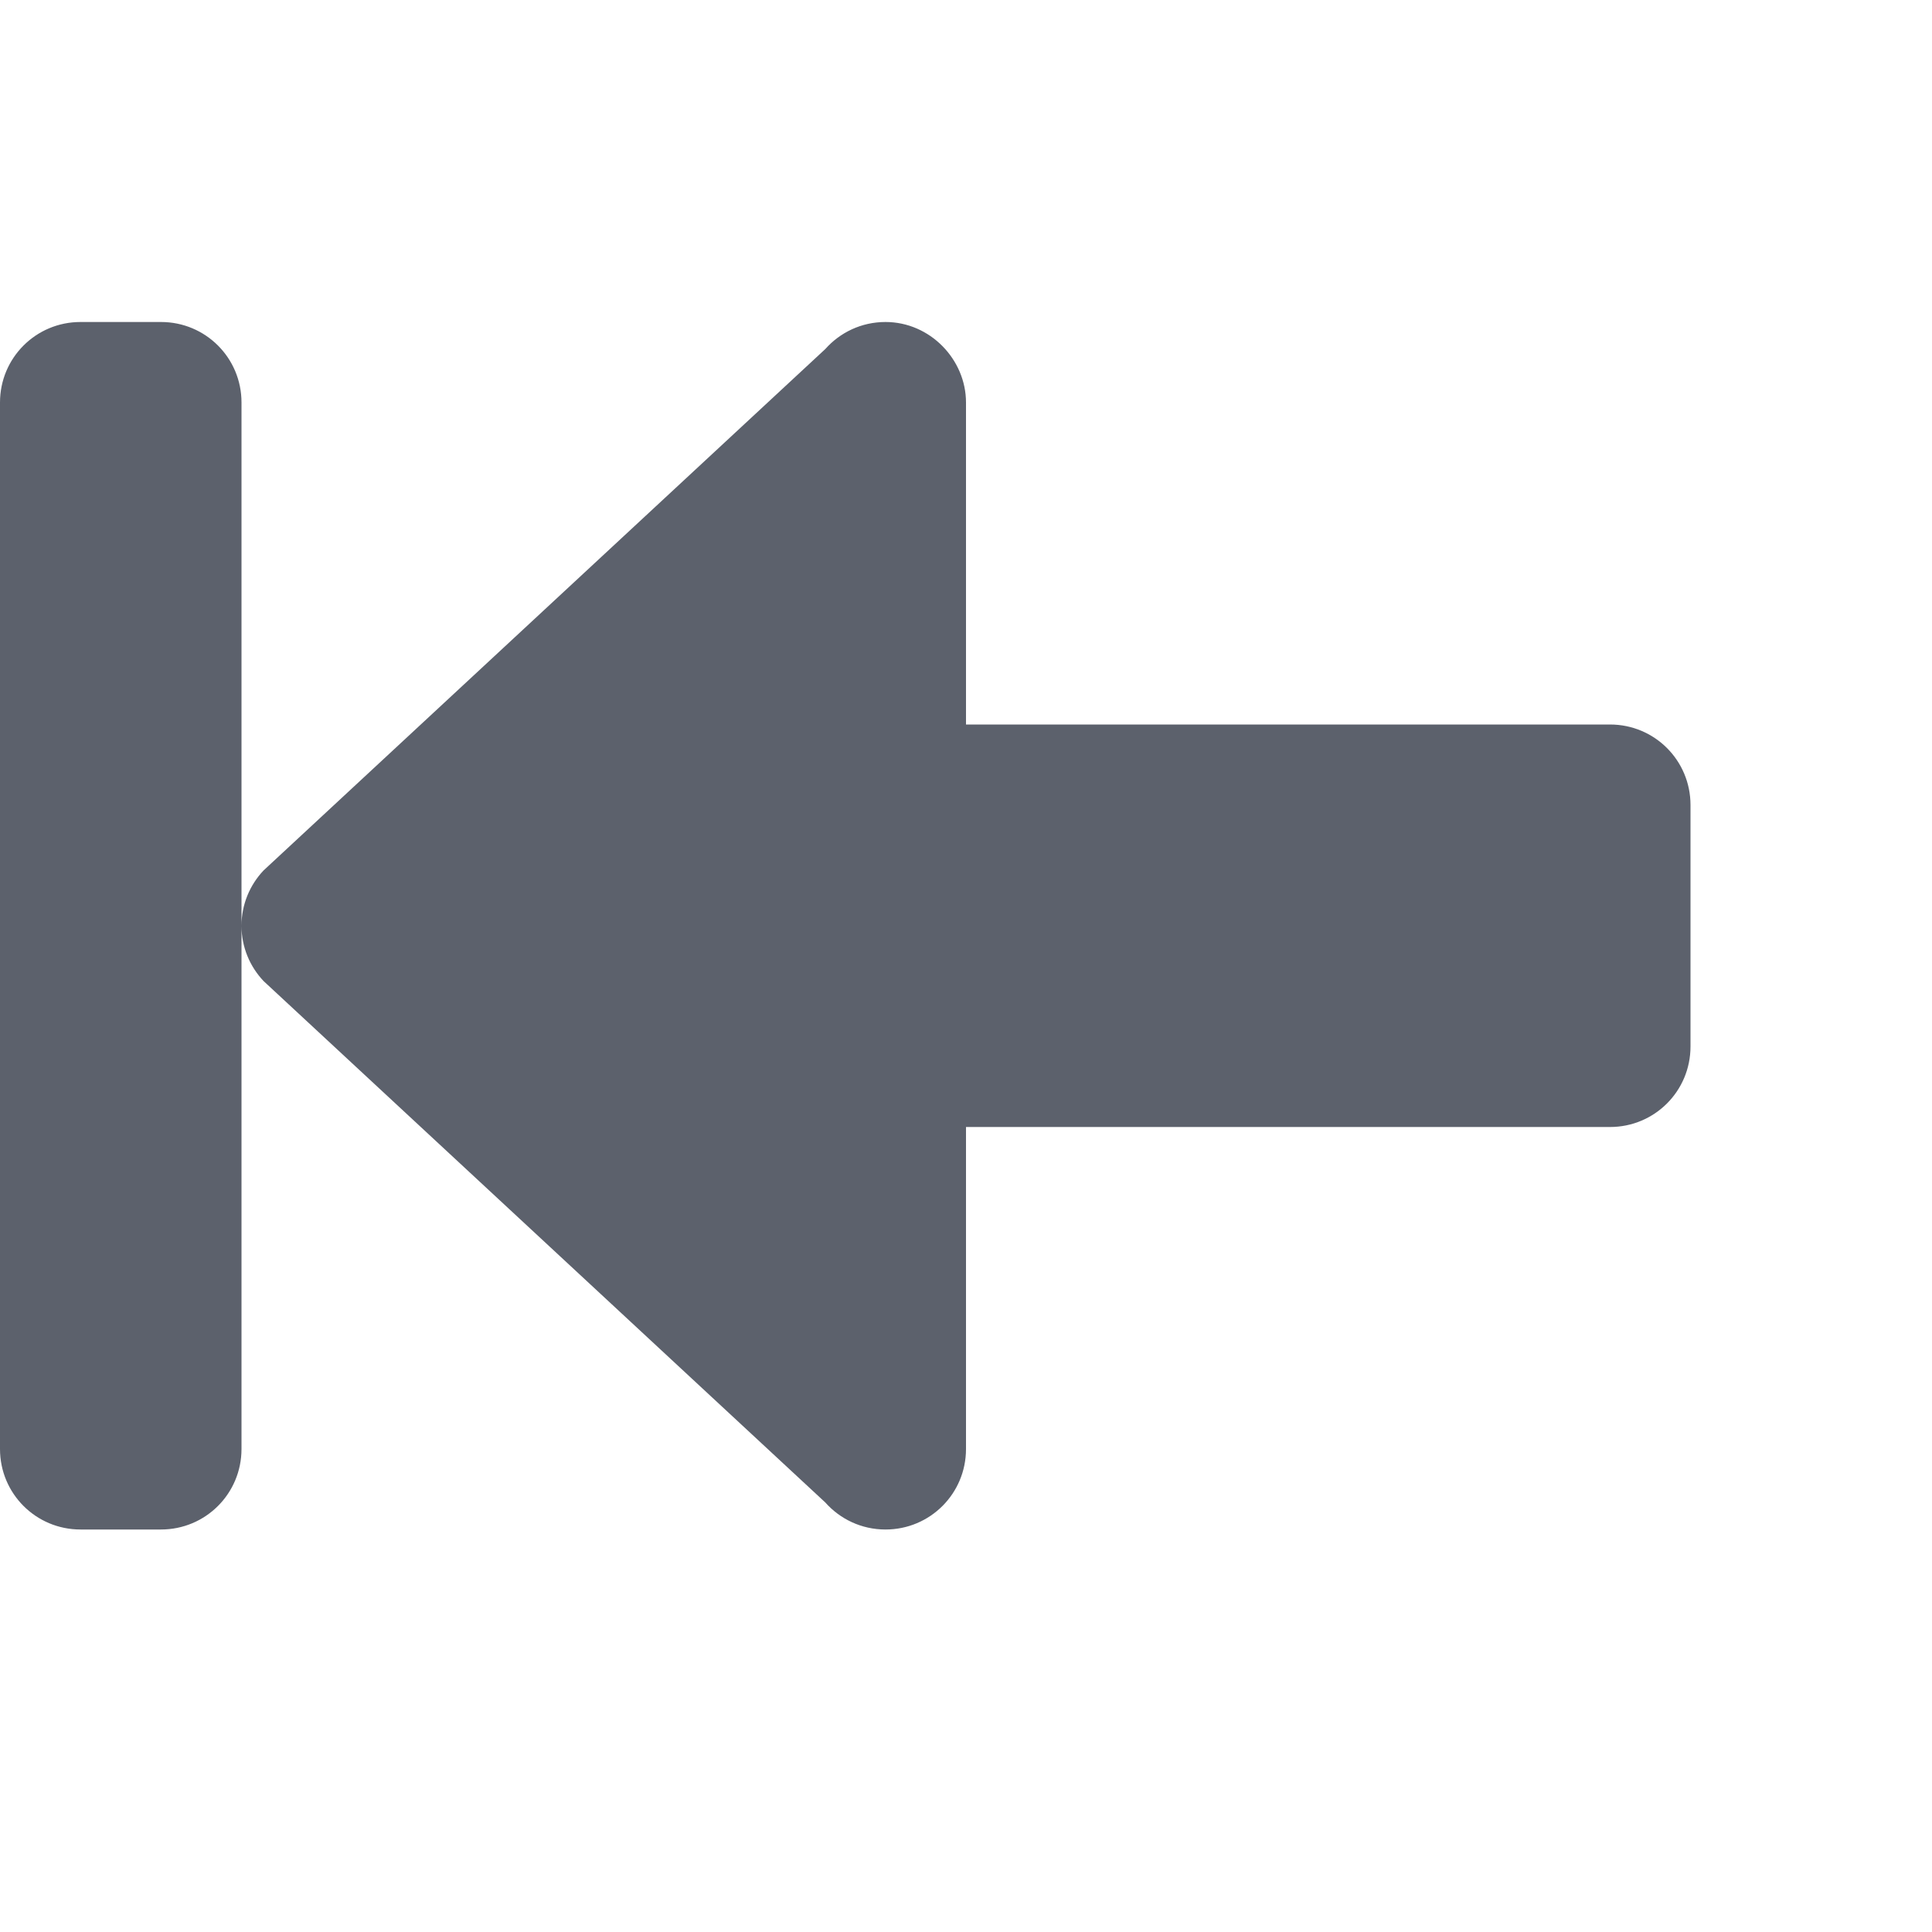
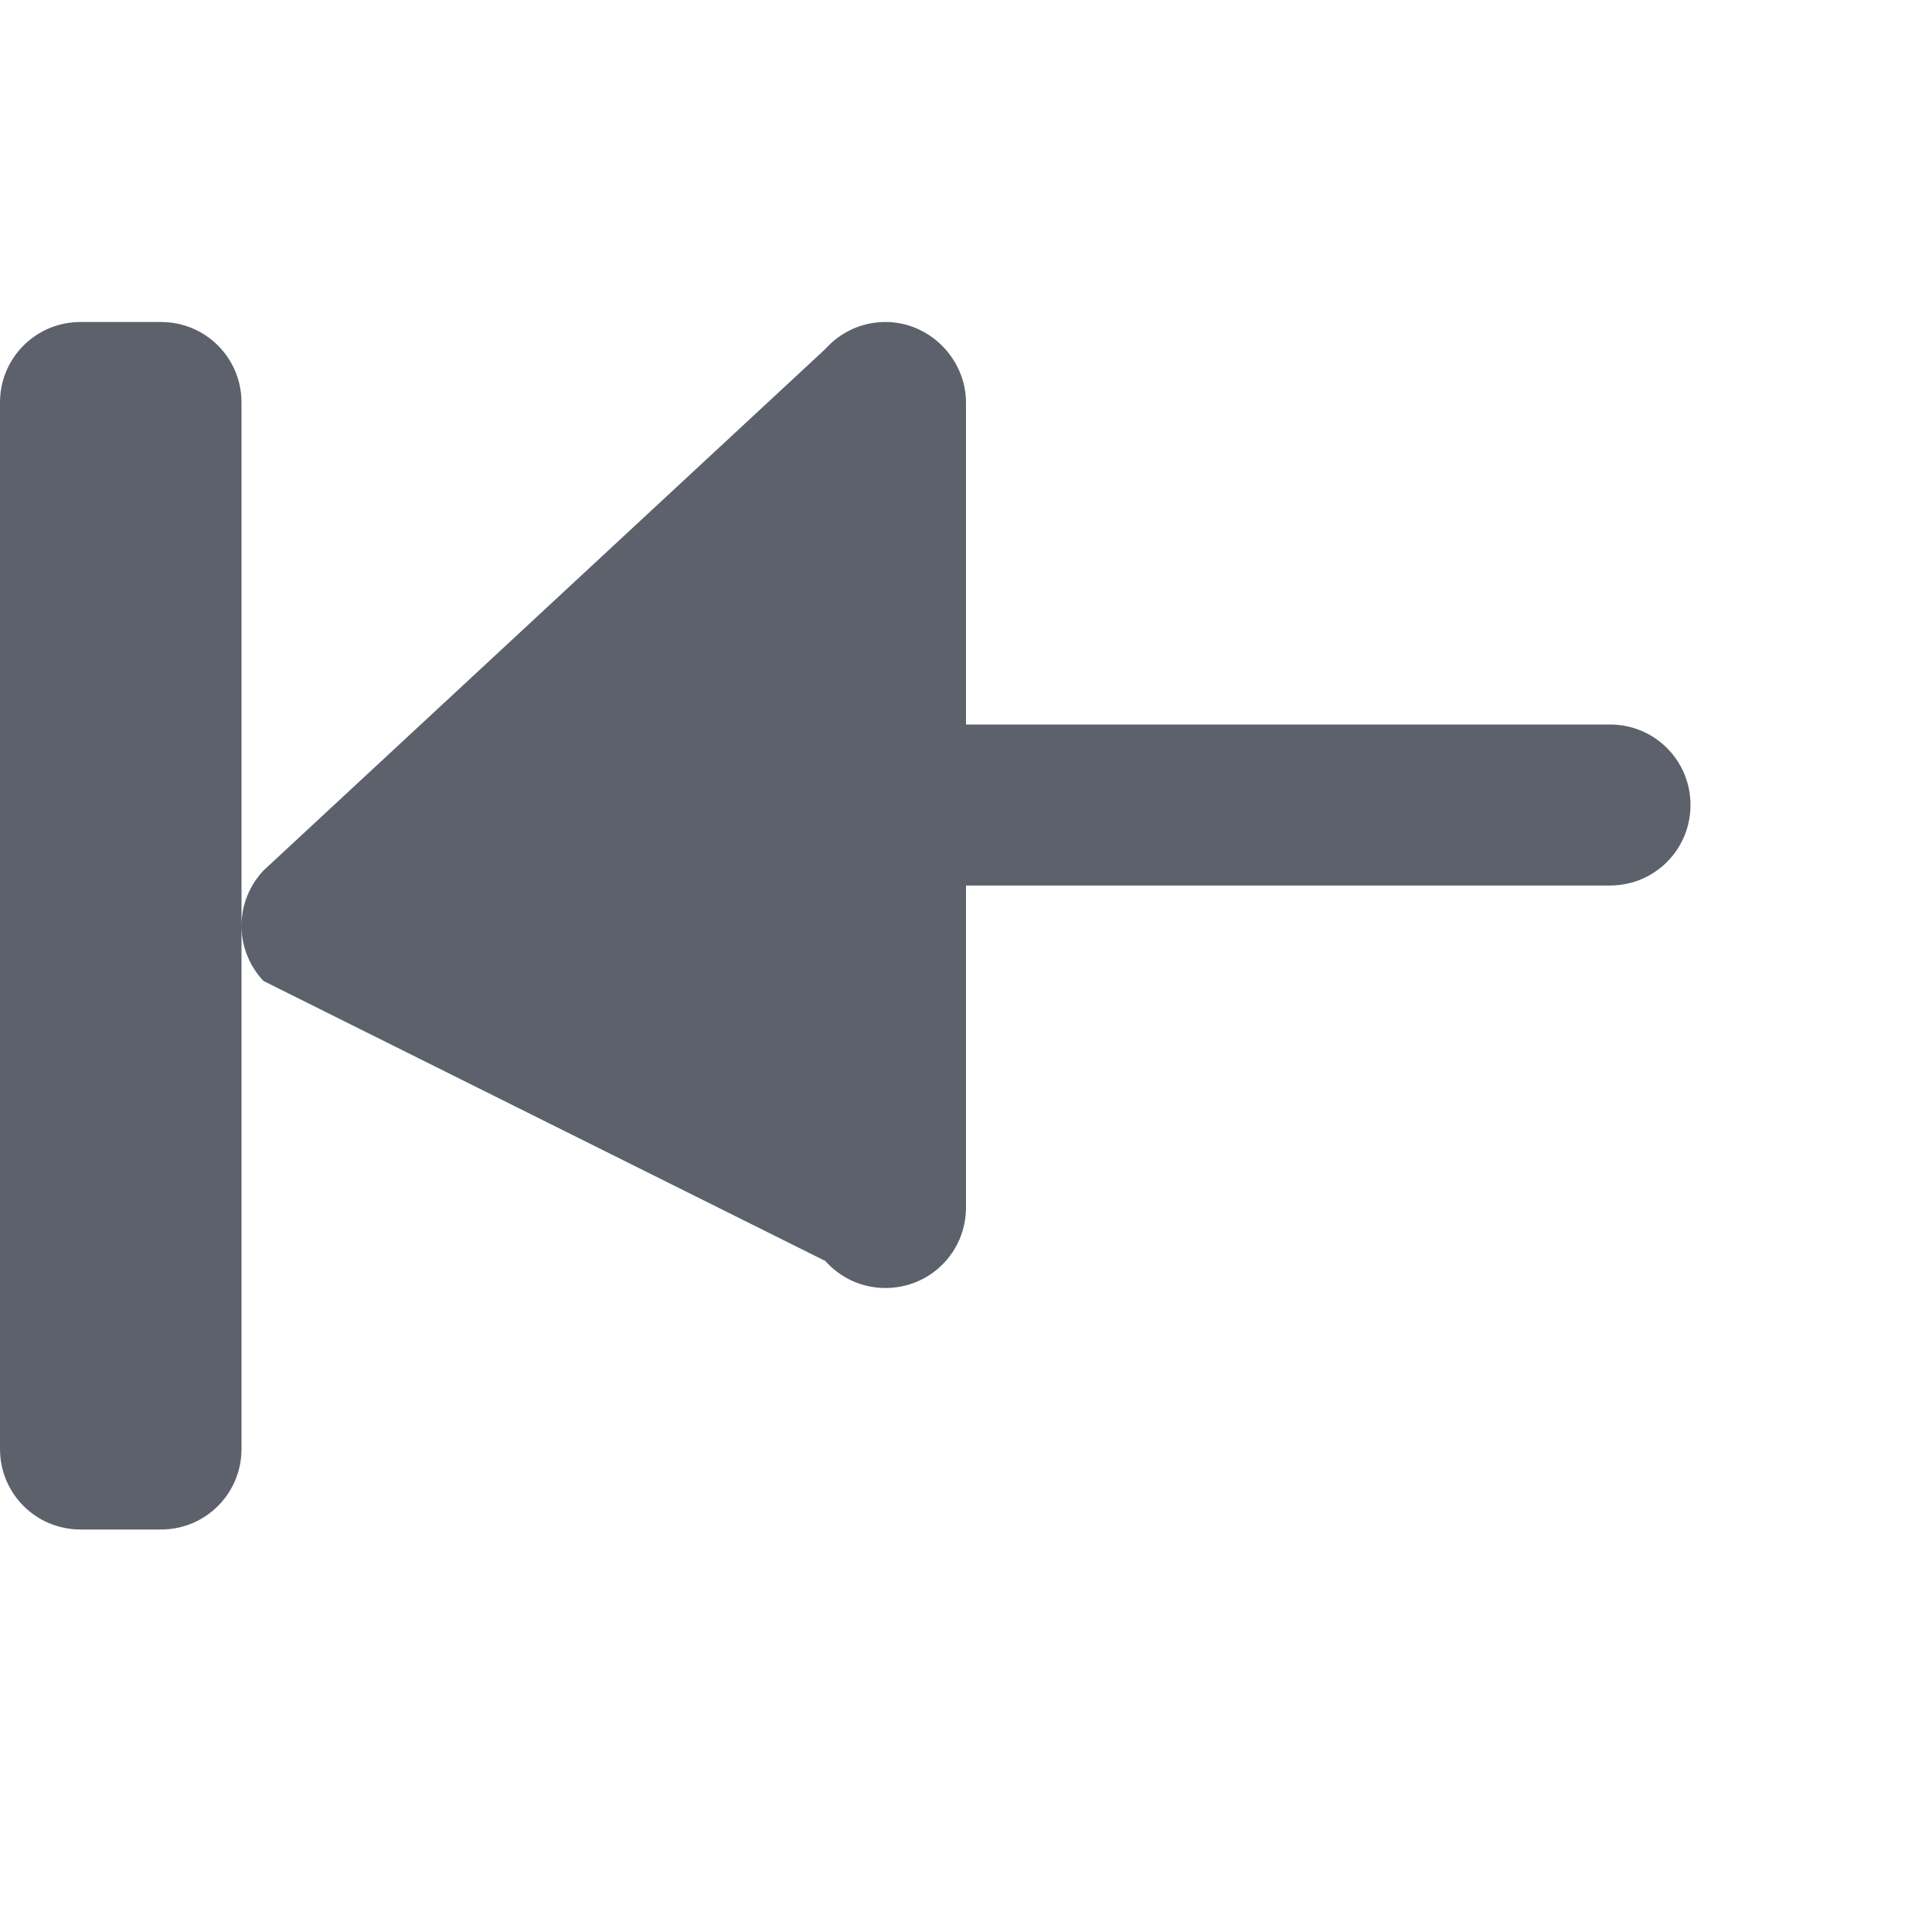
<svg xmlns="http://www.w3.org/2000/svg" width="24" height="24" version="1.1">
-   <path style="fill:#5c616c" d="m 11,4 c 0.554,0 1,0.466 1,1 v 4 h 8 c 0.554,0 1,0.446 1,1 v 3 c 0,0.554 -0.446,1 -1,1 h -8 v 4 c 0,0.554 -0.446,1 -1,1 -0.299,0 -0.565,-0.13 -0.748,-0.336 L 3.273,12.186 C 3.104,12.006 3,11.766 3,11.5 3,11.234 3.104,10.994 3.273,10.814 L 10.252,4.336 C 10.435,4.13 10.701,4 11,4 Z M 3,11.5 V 18 c 0,0.554 -0.446,1 -1,1 H 1 C 0.446,19 0,18.554 0,18 V 5 C 0,4.446 0.446,4 1,4 h 1 c 0.554,0 1,0.446 1,1 z" />
+   <path style="fill:#5c616c" d="m 11,4 c 0.554,0 1,0.466 1,1 v 4 h 8 c 0.554,0 1,0.446 1,1 c 0,0.554 -0.446,1 -1,1 h -8 v 4 c 0,0.554 -0.446,1 -1,1 -0.299,0 -0.565,-0.13 -0.748,-0.336 L 3.273,12.186 C 3.104,12.006 3,11.766 3,11.5 3,11.234 3.104,10.994 3.273,10.814 L 10.252,4.336 C 10.435,4.13 10.701,4 11,4 Z M 3,11.5 V 18 c 0,0.554 -0.446,1 -1,1 H 1 C 0.446,19 0,18.554 0,18 V 5 C 0,4.446 0.446,4 1,4 h 1 c 0.554,0 1,0.446 1,1 z" />
</svg>